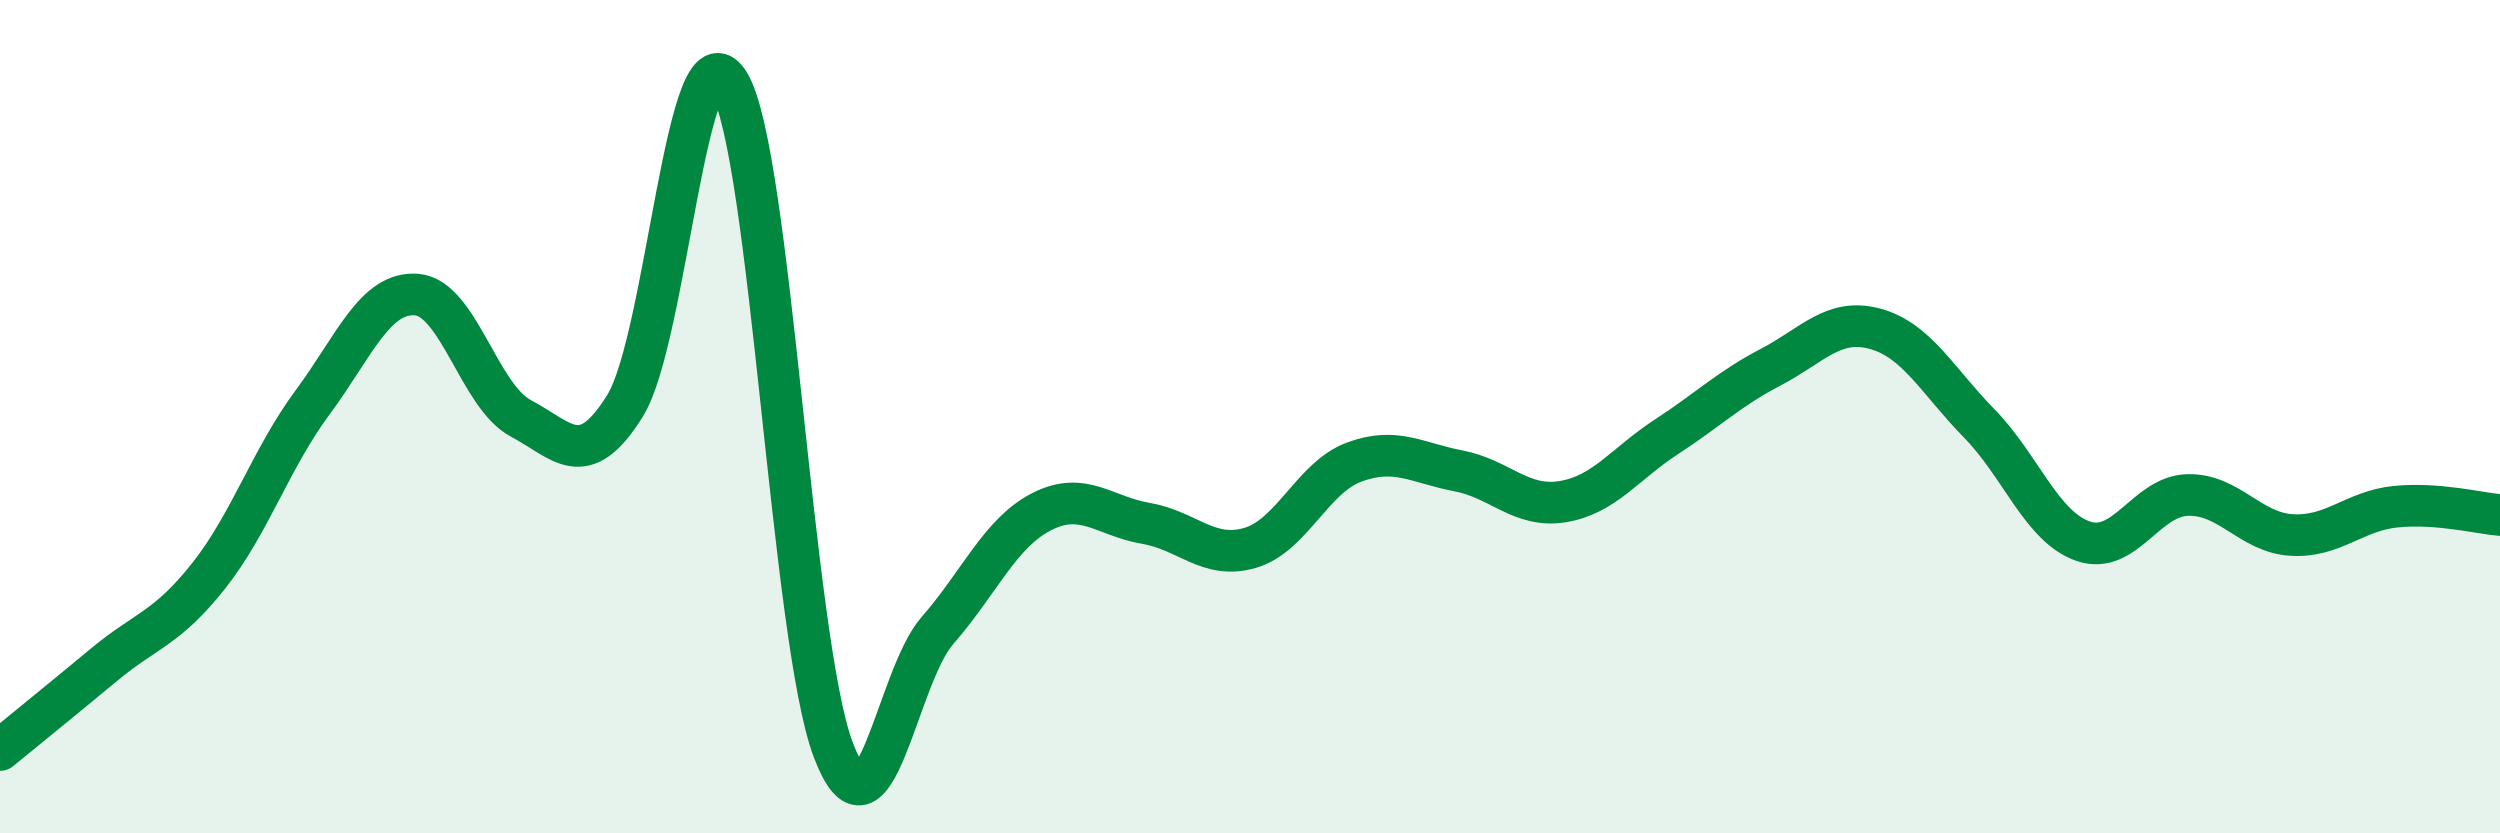
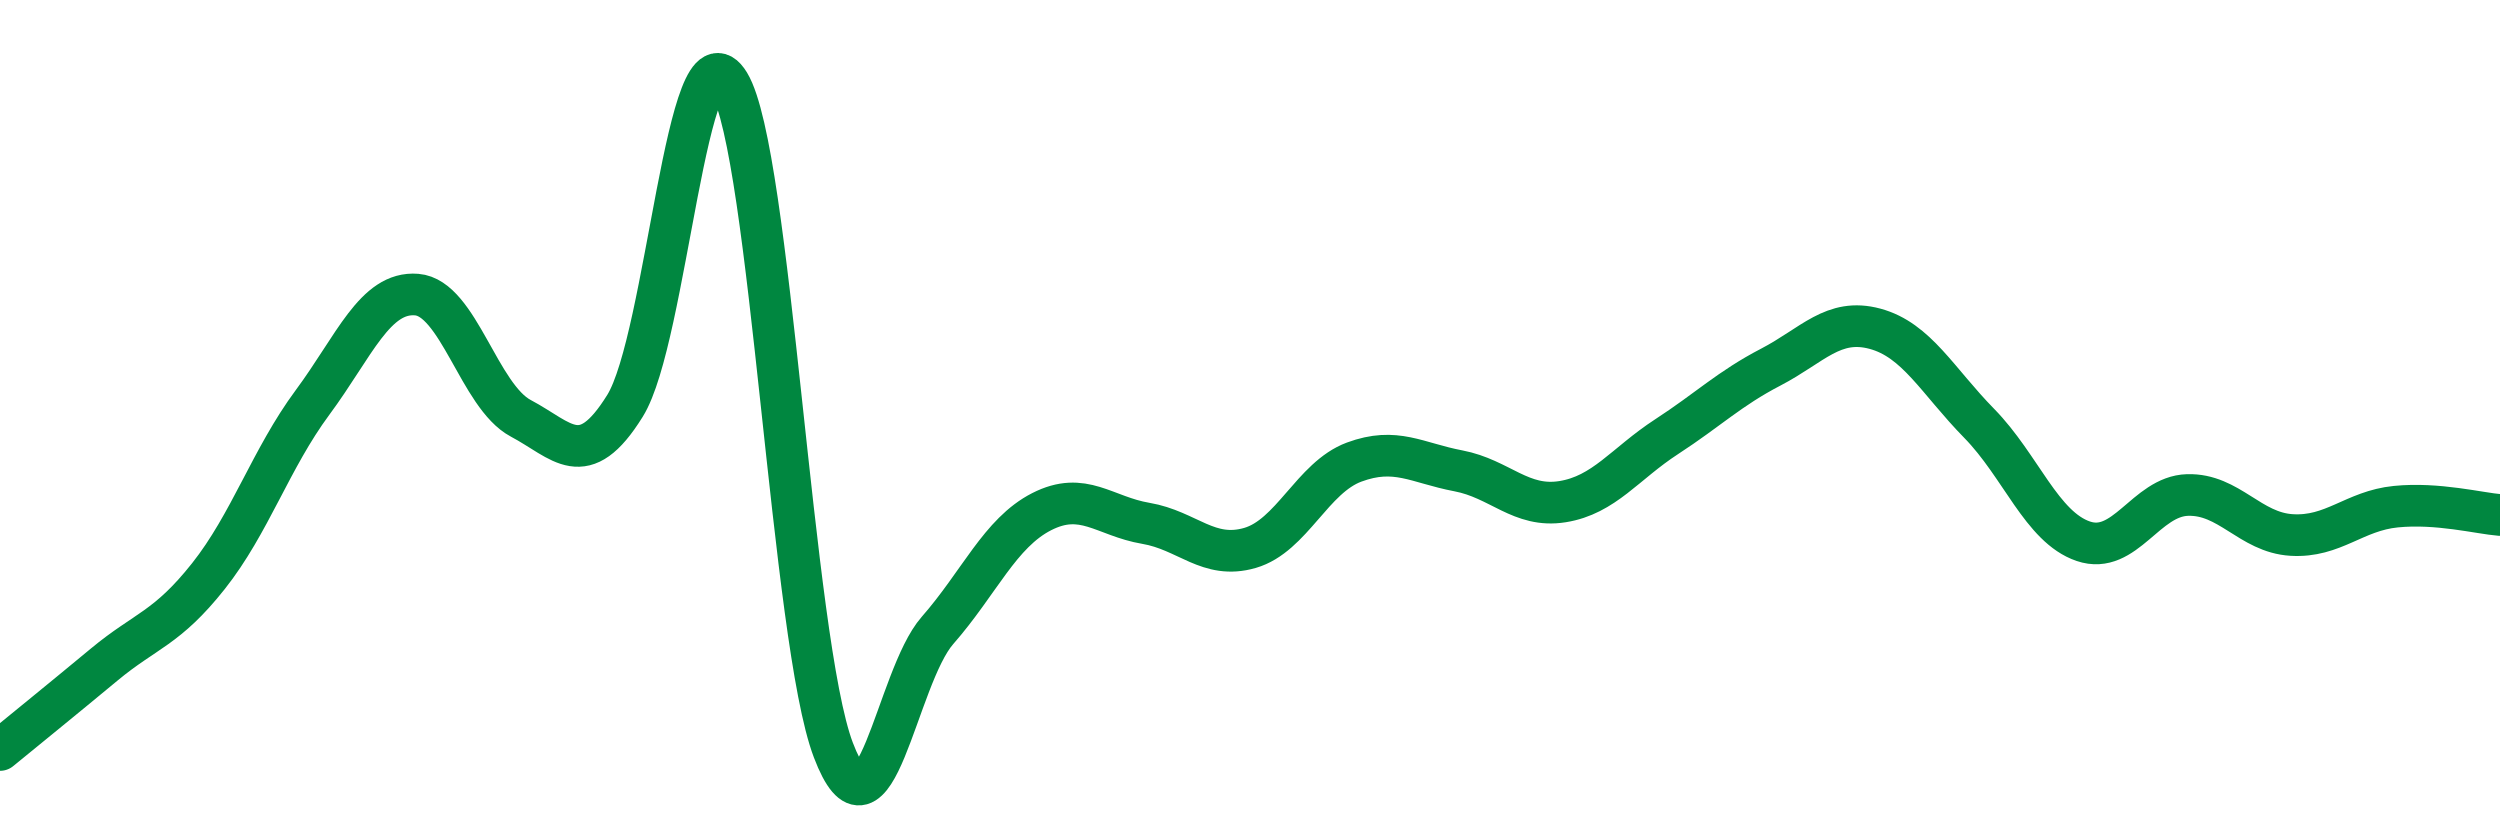
<svg xmlns="http://www.w3.org/2000/svg" width="60" height="20" viewBox="0 0 60 20">
-   <path d="M 0,18 C 0.5,17.59 1.5,16.78 2.5,15.95 C 3.5,15.12 4,15.09 5,13.83 C 6,12.57 6.5,11.01 7.5,9.66 C 8.5,8.31 9,6.99 10,7.07 C 11,7.15 11.5,9.51 12.5,10.04 C 13.5,10.57 14,11.35 15,9.74 C 16,8.13 16.5,0.35 17.5,2 C 18.5,3.65 19,15.37 20,18 C 21,20.63 21.5,16.27 22.5,15.13 C 23.5,13.99 24,12.79 25,12.28 C 26,11.77 26.5,12.39 27.5,12.56 C 28.5,12.73 29,13.44 30,13.15 C 31,12.86 31.5,11.46 32.5,11.09 C 33.5,10.72 34,11.11 35,11.3 C 36,11.49 36.5,12.2 37.5,12.04 C 38.5,11.88 39,11.13 40,10.48 C 41,9.83 41.5,9.33 42.5,8.81 C 43.5,8.29 44,7.62 45,7.89 C 46,8.16 46.5,9.14 47.5,10.16 C 48.5,11.18 49,12.65 50,12.99 C 51,13.33 51.5,11.91 52.5,11.88 C 53.5,11.85 54,12.78 55,12.84 C 56,12.9 56.5,12.26 57.5,12.16 C 58.5,12.06 59.5,12.32 60,12.36L60 20L0 20Z" fill="#008740" opacity="0.1" stroke-linecap="round" stroke-linejoin="round" />
  <path d="M 0,18 C 0.5,17.59 1.5,16.78 2.5,15.95 C 3.5,15.12 4,15.09 5,13.83 C 6,12.57 6.5,11.01 7.5,9.66 C 8.5,8.31 9,6.99 10,7.07 C 11,7.15 11.5,9.51 12.5,10.04 C 13.5,10.57 14,11.35 15,9.74 C 16,8.13 16.5,0.35 17.5,2 C 18.5,3.65 19,15.37 20,18 C 21,20.63 21.5,16.27 22.5,15.13 C 23.5,13.99 24,12.79 25,12.28 C 26,11.77 26.5,12.39 27.5,12.56 C 28.5,12.73 29,13.44 30,13.15 C 31,12.86 31.5,11.46 32.5,11.09 C 33.5,10.72 34,11.11 35,11.3 C 36,11.49 36.5,12.2 37.5,12.04 C 38.5,11.88 39,11.13 40,10.48 C 41,9.83 41.5,9.33 42.5,8.81 C 43.5,8.29 44,7.62 45,7.89 C 46,8.16 46.5,9.14 47.5,10.16 C 48.5,11.18 49,12.65 50,12.99 C 51,13.33 51.5,11.91 52.5,11.88 C 53.5,11.85 54,12.78 55,12.84 C 56,12.9 56.5,12.26 57.5,12.16 C 58.5,12.06 59.5,12.32 60,12.36" stroke="#008740" stroke-width="1" fill="none" stroke-linecap="round" stroke-linejoin="round" />
</svg>